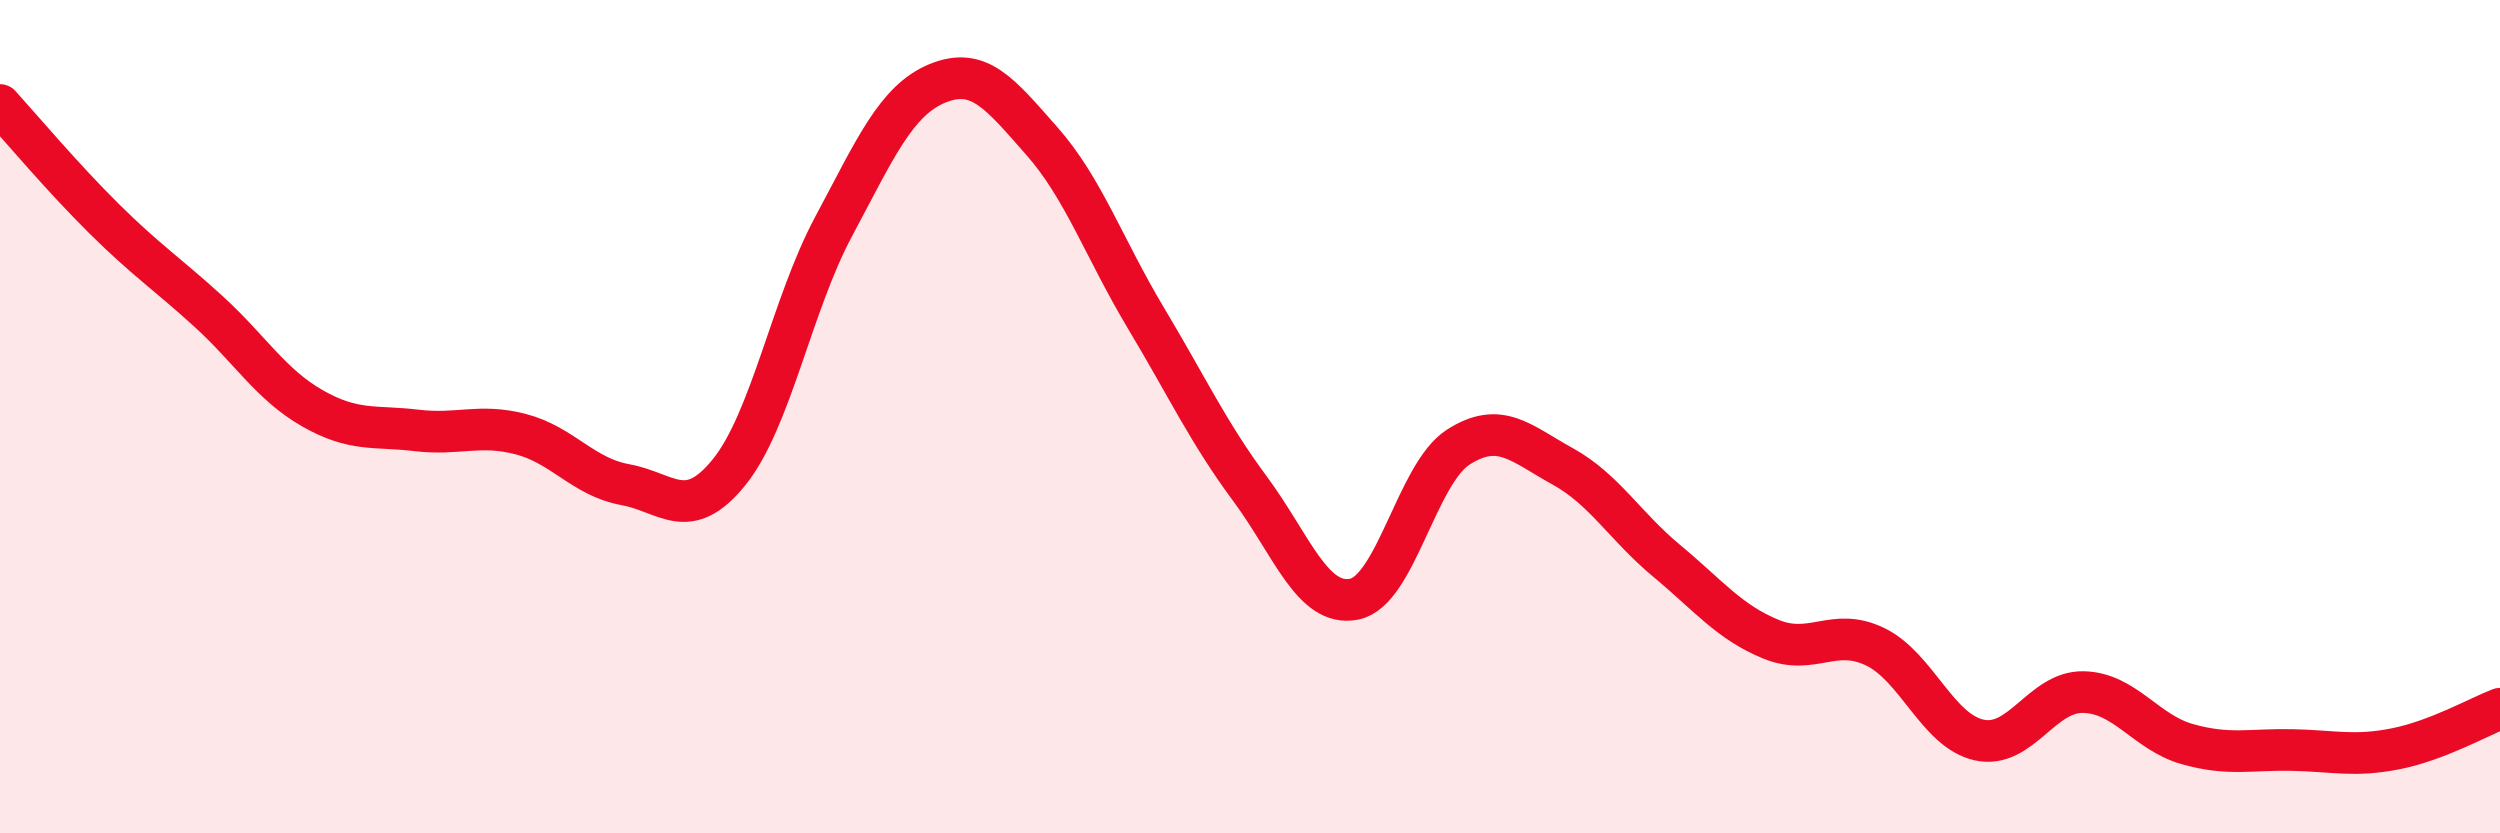
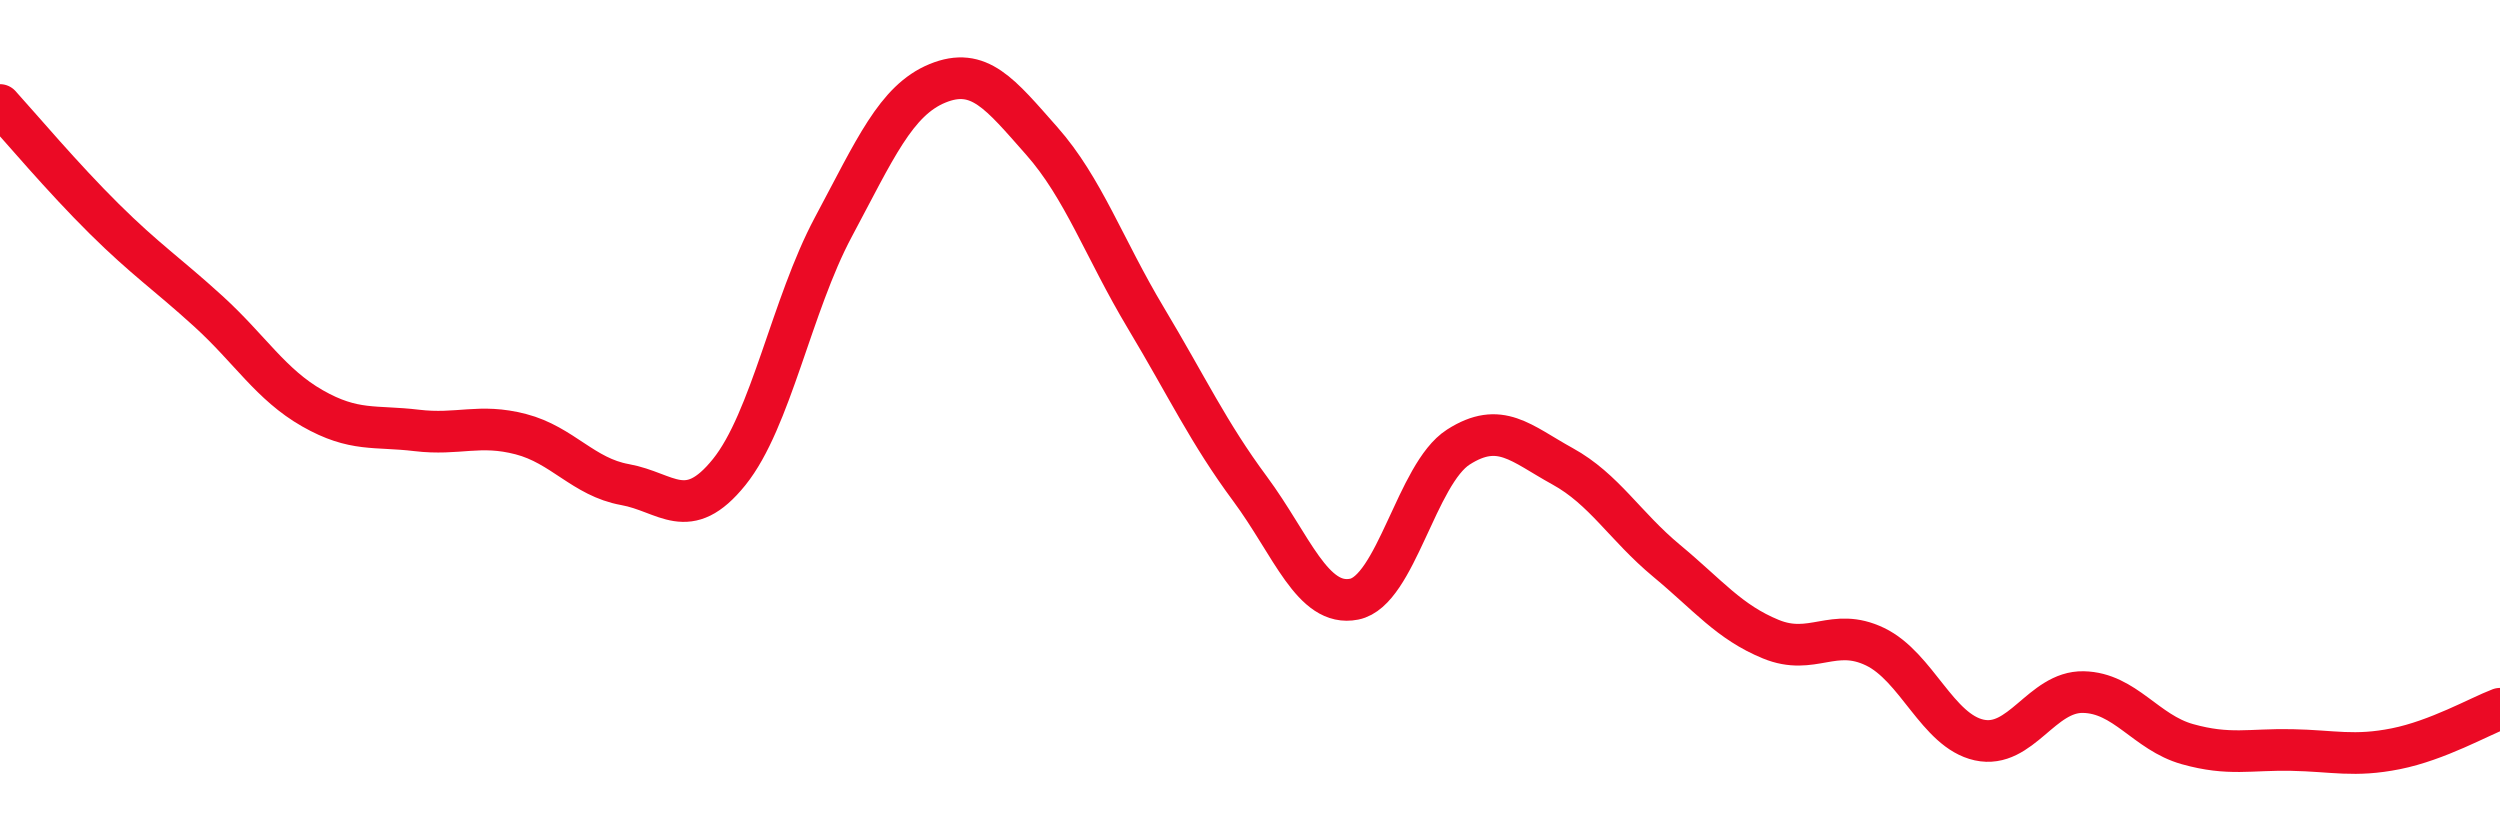
<svg xmlns="http://www.w3.org/2000/svg" width="60" height="20" viewBox="0 0 60 20">
-   <path d="M 0,2.52 C 0.5,3.07 1.5,4.26 2.5,5.25 C 3.5,6.24 4,6.56 5,7.47 C 6,8.38 6.5,9.23 7.5,9.8 C 8.5,10.37 9,10.21 10,10.33 C 11,10.45 11.5,10.16 12.5,10.42 C 13.5,10.68 14,11.45 15,11.63 C 16,11.81 16.5,12.57 17.5,11.33 C 18.5,10.09 19,7.32 20,5.45 C 21,3.58 21.5,2.41 22.5,2 C 23.5,1.59 24,2.25 25,3.38 C 26,4.51 26.5,5.96 27.5,7.63 C 28.5,9.3 29,10.38 30,11.73 C 31,13.08 31.5,14.58 32.5,14.38 C 33.5,14.18 34,11.37 35,10.73 C 36,10.09 36.5,10.64 37.5,11.19 C 38.5,11.74 39,12.63 40,13.46 C 41,14.29 41.5,14.93 42.5,15.34 C 43.5,15.75 44,15.04 45,15.52 C 46,16 46.5,17.54 47.5,17.76 C 48.5,17.98 49,16.59 50,16.61 C 51,16.63 51.5,17.58 52.5,17.86 C 53.5,18.14 54,17.98 55,18 C 56,18.02 56.5,18.17 57.5,17.97 C 58.5,17.77 59.5,17.2 60,17.01L60 20L0 20Z" fill="#EB0A25" opacity="0.1" stroke-linecap="round" stroke-linejoin="round" />
  <path d="M 0,2.52 C 0.5,3.07 1.5,4.26 2.5,5.25 C 3.5,6.24 4,6.56 5,7.47 C 6,8.38 6.5,9.23 7.5,9.8 C 8.5,10.37 9,10.21 10,10.33 C 11,10.45 11.5,10.16 12.5,10.42 C 13.5,10.68 14,11.45 15,11.63 C 16,11.81 16.5,12.57 17.5,11.33 C 18.5,10.09 19,7.32 20,5.45 C 21,3.58 21.5,2.41 22.5,2 C 23.5,1.59 24,2.25 25,3.38 C 26,4.51 26.5,5.96 27.5,7.63 C 28.5,9.3 29,10.38 30,11.73 C 31,13.08 31.5,14.58 32.5,14.38 C 33.5,14.18 34,11.37 35,10.73 C 36,10.09 36.5,10.64 37.5,11.19 C 38.5,11.74 39,12.63 40,13.46 C 41,14.29 41.5,14.93 42.5,15.34 C 43.5,15.75 44,15.04 45,15.52 C 46,16 46.5,17.54 47.5,17.76 C 48.5,17.98 49,16.59 50,16.61 C 51,16.63 51.5,17.58 52.5,17.86 C 53.5,18.14 54,17.98 55,18 C 56,18.02 56.5,18.17 57.5,17.97 C 58.5,17.77 59.5,17.2 60,17.01" stroke="#EB0A25" stroke-width="1" fill="none" stroke-linecap="round" stroke-linejoin="round" />
</svg>